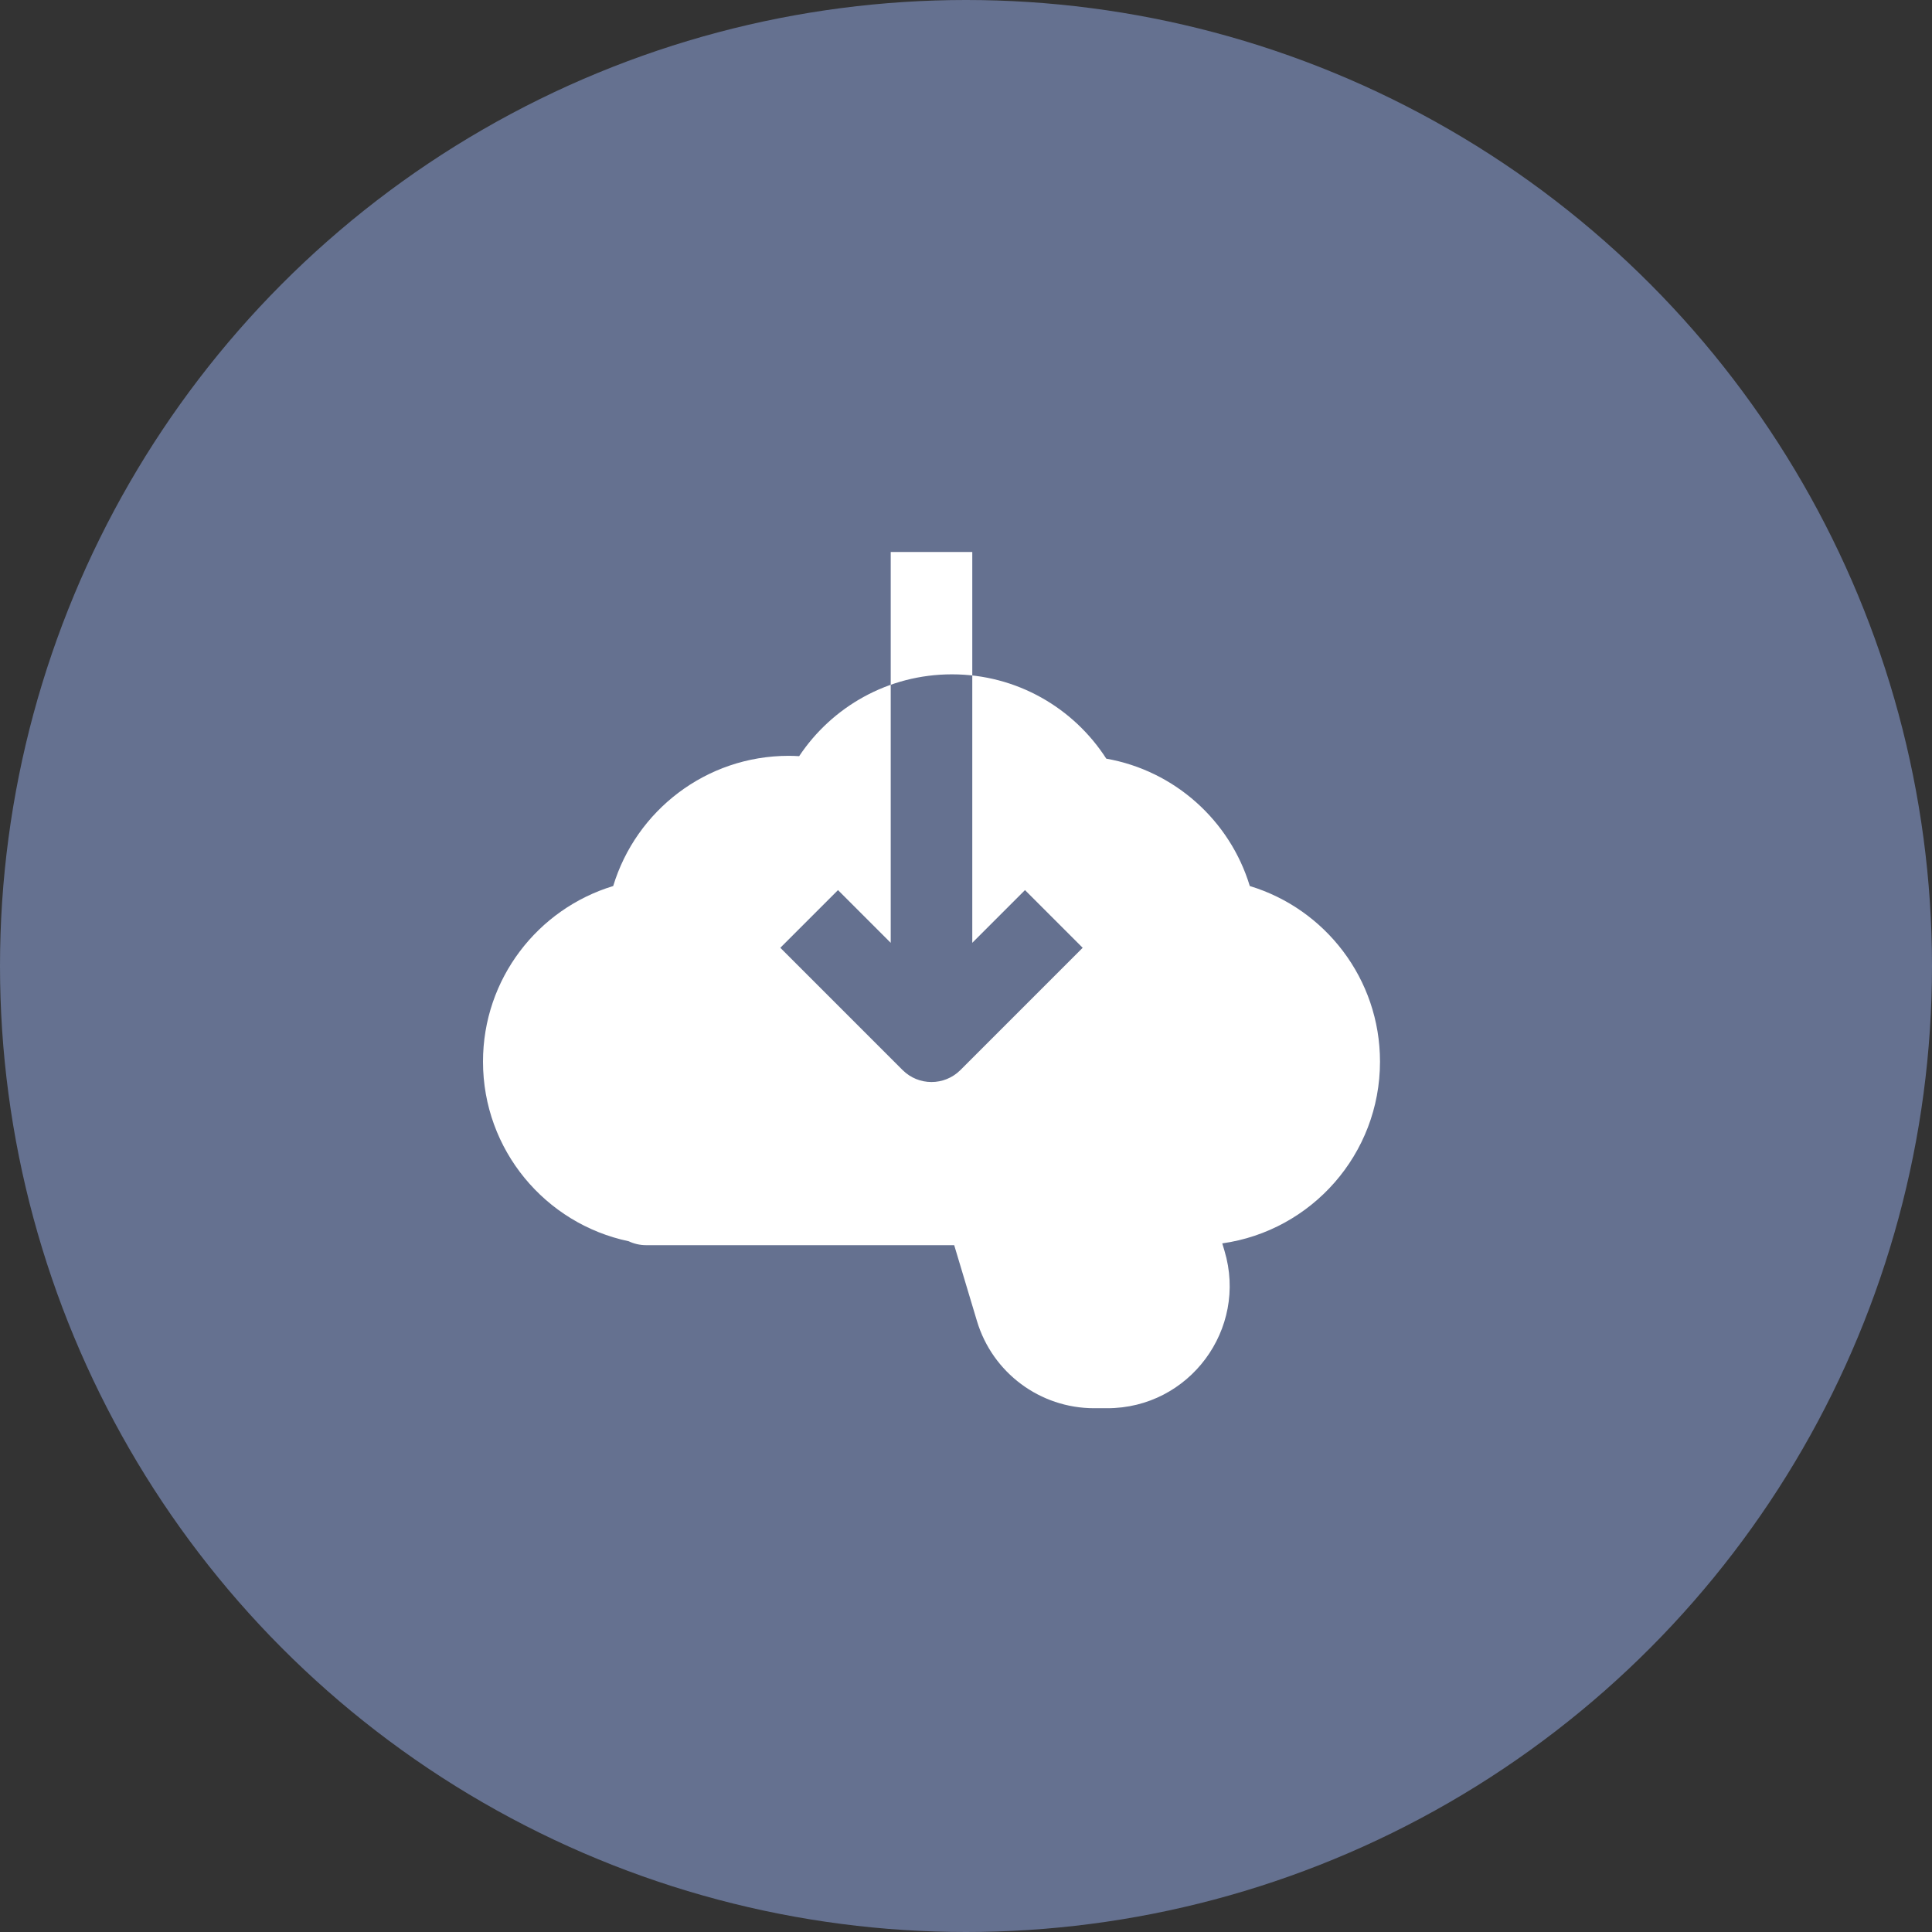
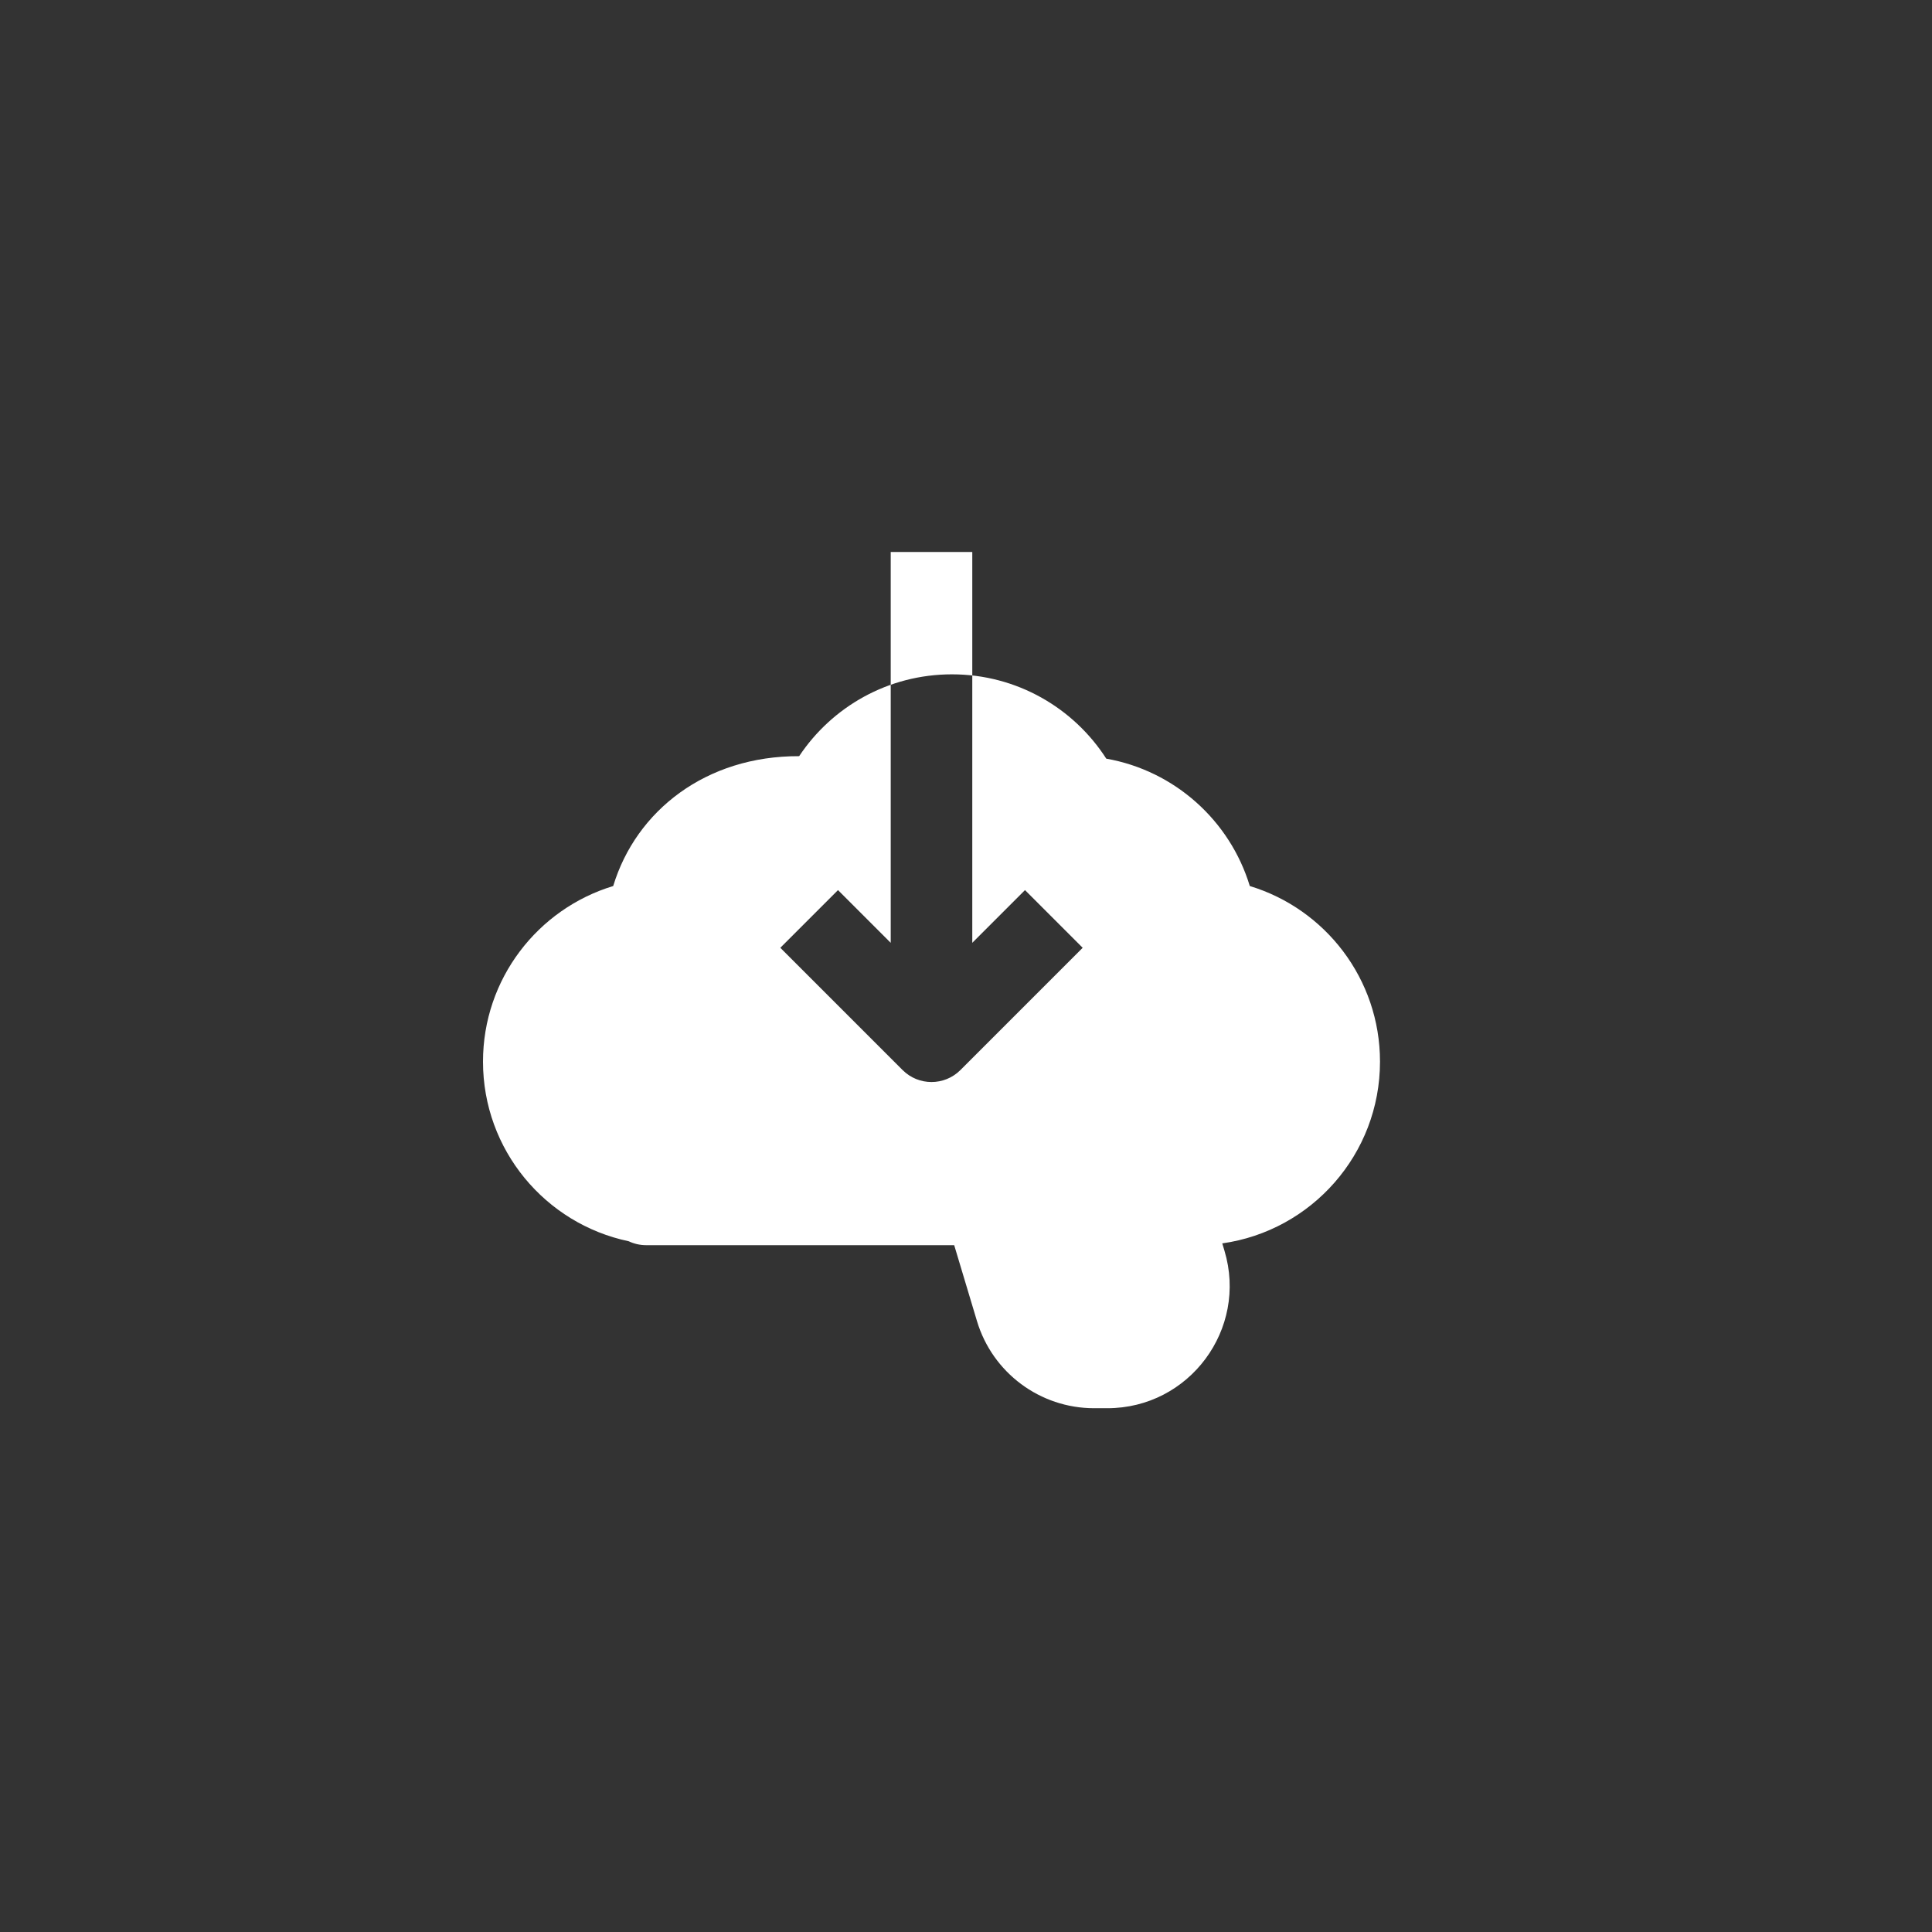
<svg xmlns="http://www.w3.org/2000/svg" width="28" height="28" viewBox="0 0 28 28" fill="none">
  <rect x="0" y="0" width="28" height="28" fill="#333333" stroke="none" />
-   <circle cx="14" cy="14" r="14" fill="#657190" />
-   <path fill-rule="evenodd" clip-rule="evenodd" d="M17.746 18.127L17.714 18.02C19.006 17.838 20 16.728 20 15.386C20 14.186 19.205 13.172 18.113 12.841C17.826 11.894 17.025 11.17 16.033 10.995C15.561 10.261 14.736 9.773 13.796 9.773C12.871 9.773 12.058 10.244 11.582 10.959C11.532 10.956 11.482 10.954 11.432 10.954C10.232 10.954 9.218 11.749 8.887 12.841C7.795 13.172 7 14.186 7 15.386C7 16.667 7.905 17.736 9.111 17.989C9.187 18.025 9.273 18.046 9.364 18.046H9.659H13.829L14.159 19.146C14.384 19.896 15.074 20.409 15.857 20.409H16.048C17.235 20.409 18.087 19.264 17.746 18.127ZM14.091 8V13.664L14.855 12.9L15.691 13.736L13.918 15.509C13.687 15.739 13.313 15.739 13.082 15.509L11.309 13.736L12.145 12.9L12.909 13.664V8H14.091Z" fill="white" />
+   <path fill-rule="evenodd" clip-rule="evenodd" d="M17.746 18.127L17.714 18.02C19.006 17.838 20 16.728 20 15.386C20 14.186 19.205 13.172 18.113 12.841C17.826 11.894 17.025 11.17 16.033 10.995C15.561 10.261 14.736 9.773 13.796 9.773C12.871 9.773 12.058 10.244 11.582 10.959C10.232 10.954 9.218 11.749 8.887 12.841C7.795 13.172 7 14.186 7 15.386C7 16.667 7.905 17.736 9.111 17.989C9.187 18.025 9.273 18.046 9.364 18.046H9.659H13.829L14.159 19.146C14.384 19.896 15.074 20.409 15.857 20.409H16.048C17.235 20.409 18.087 19.264 17.746 18.127ZM14.091 8V13.664L14.855 12.9L15.691 13.736L13.918 15.509C13.687 15.739 13.313 15.739 13.082 15.509L11.309 13.736L12.145 12.9L12.909 13.664V8H14.091Z" fill="white" />
</svg>